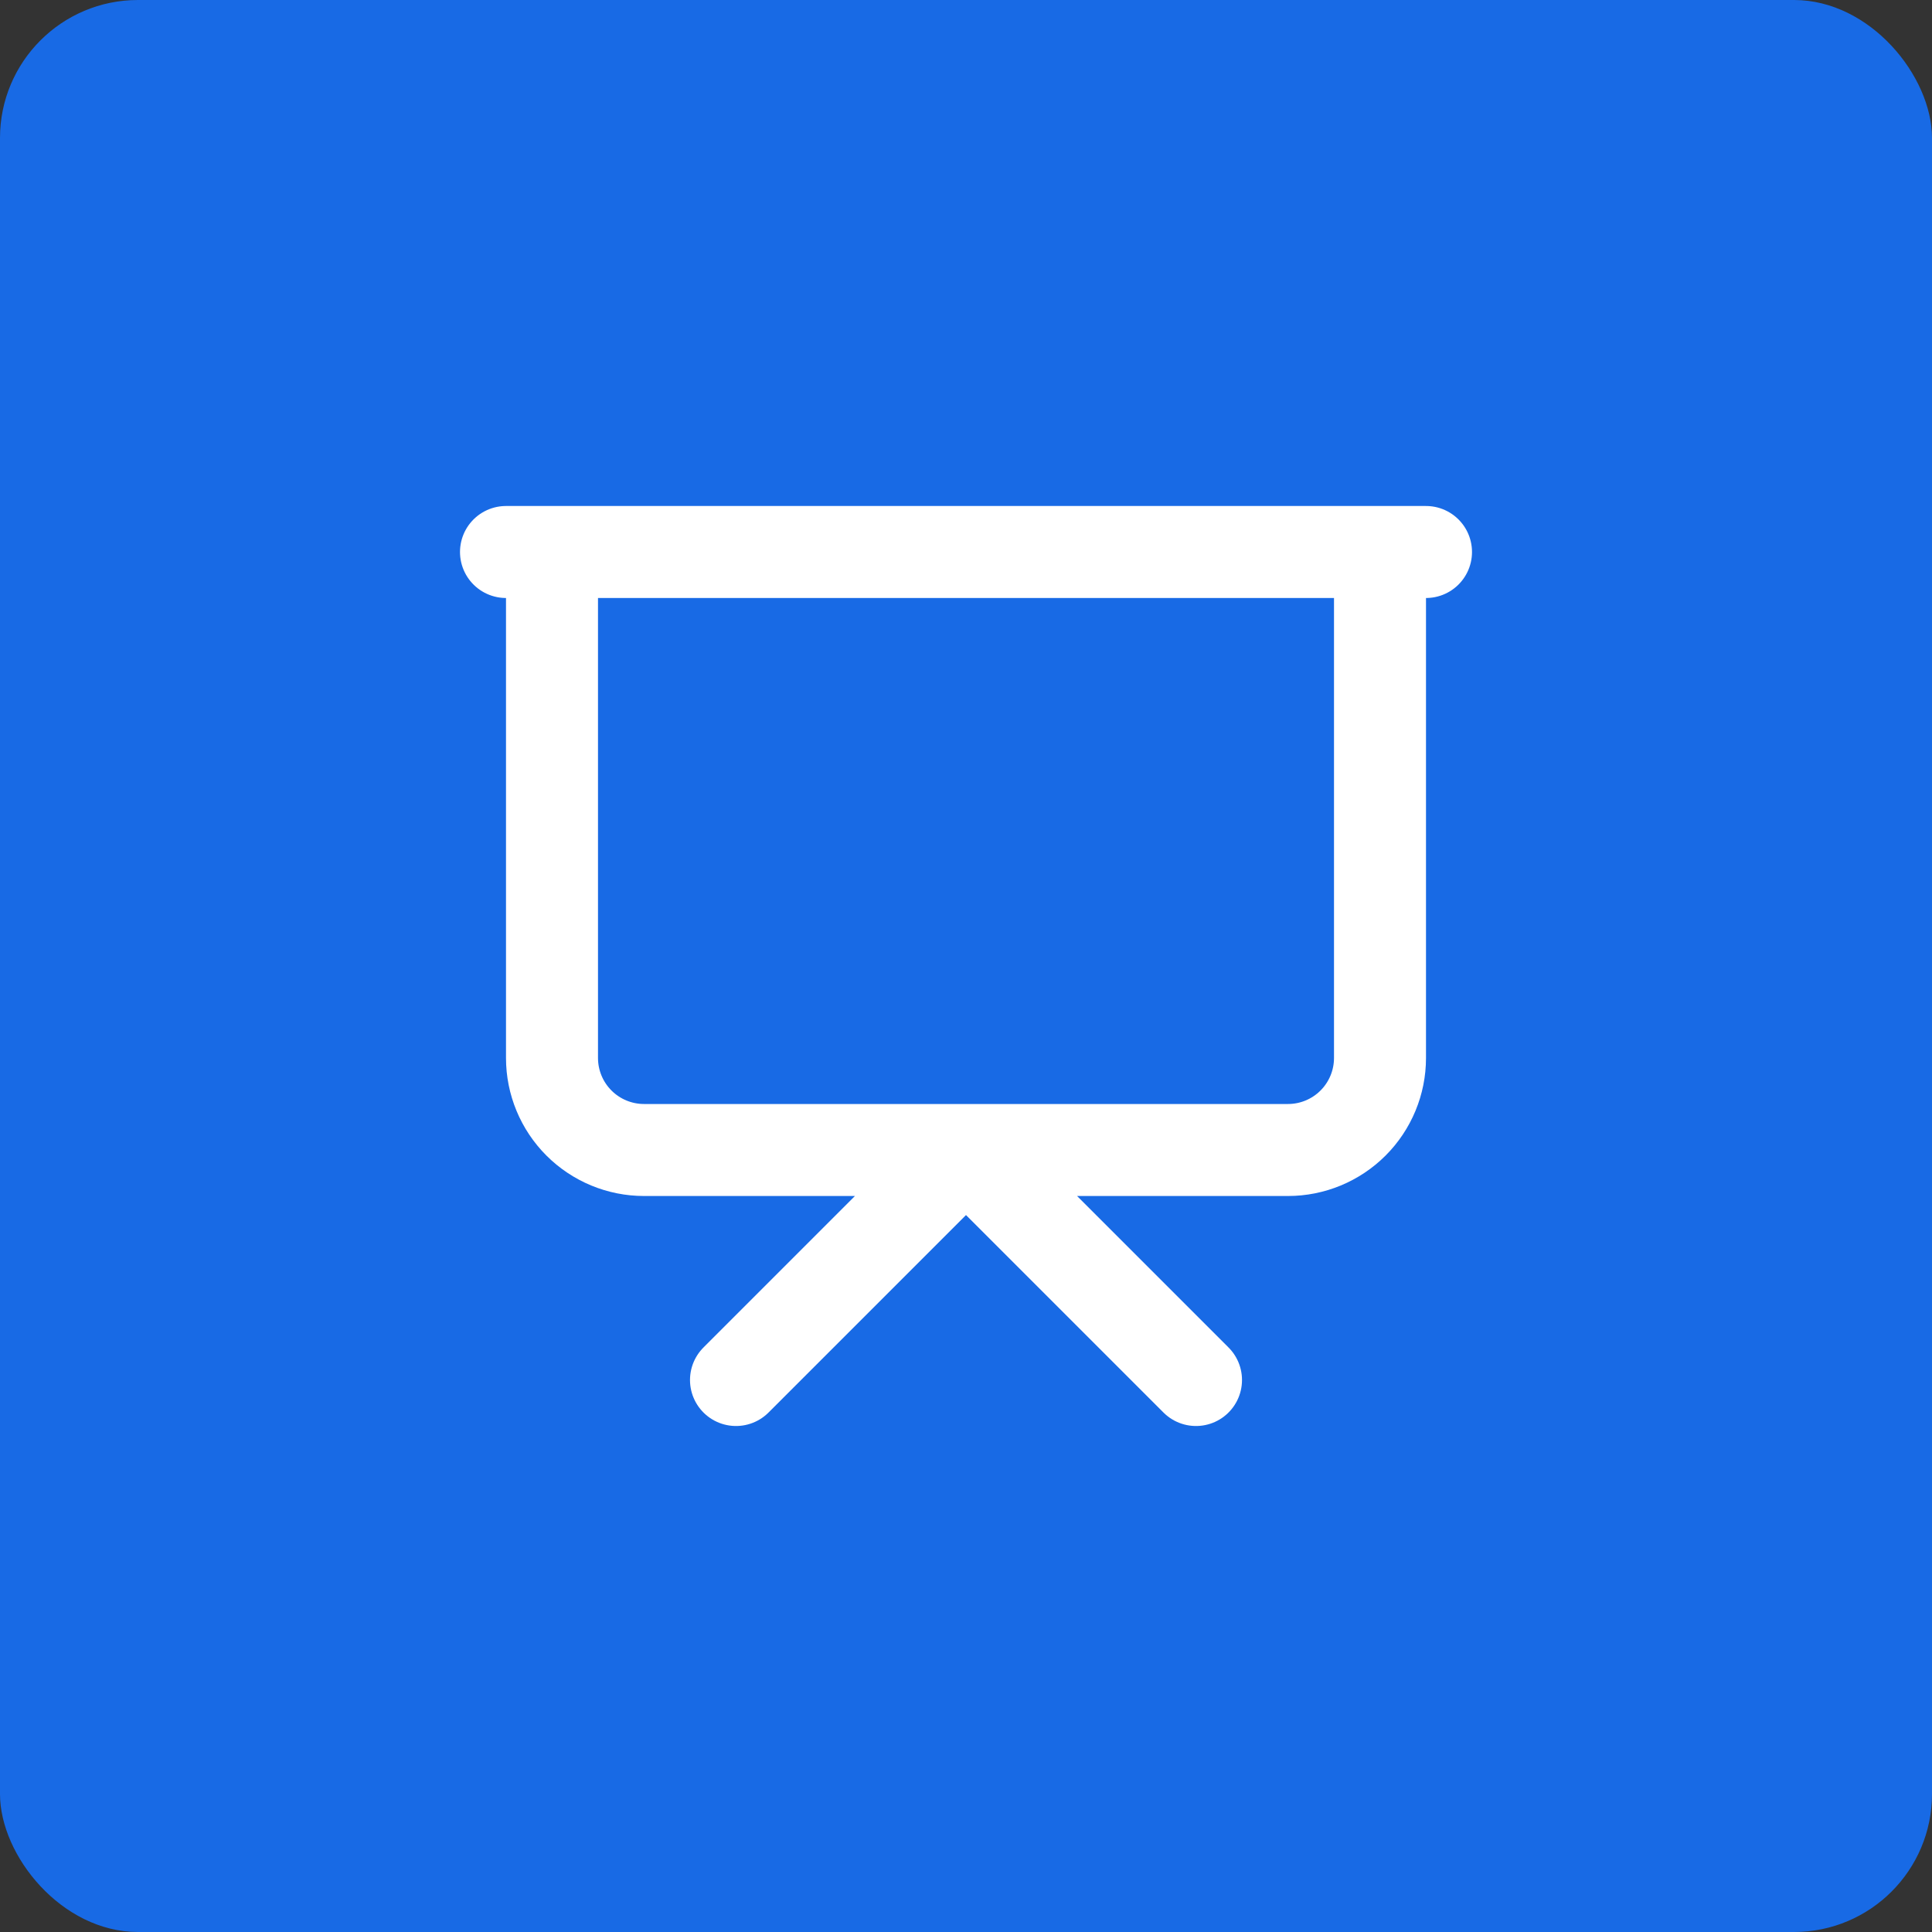
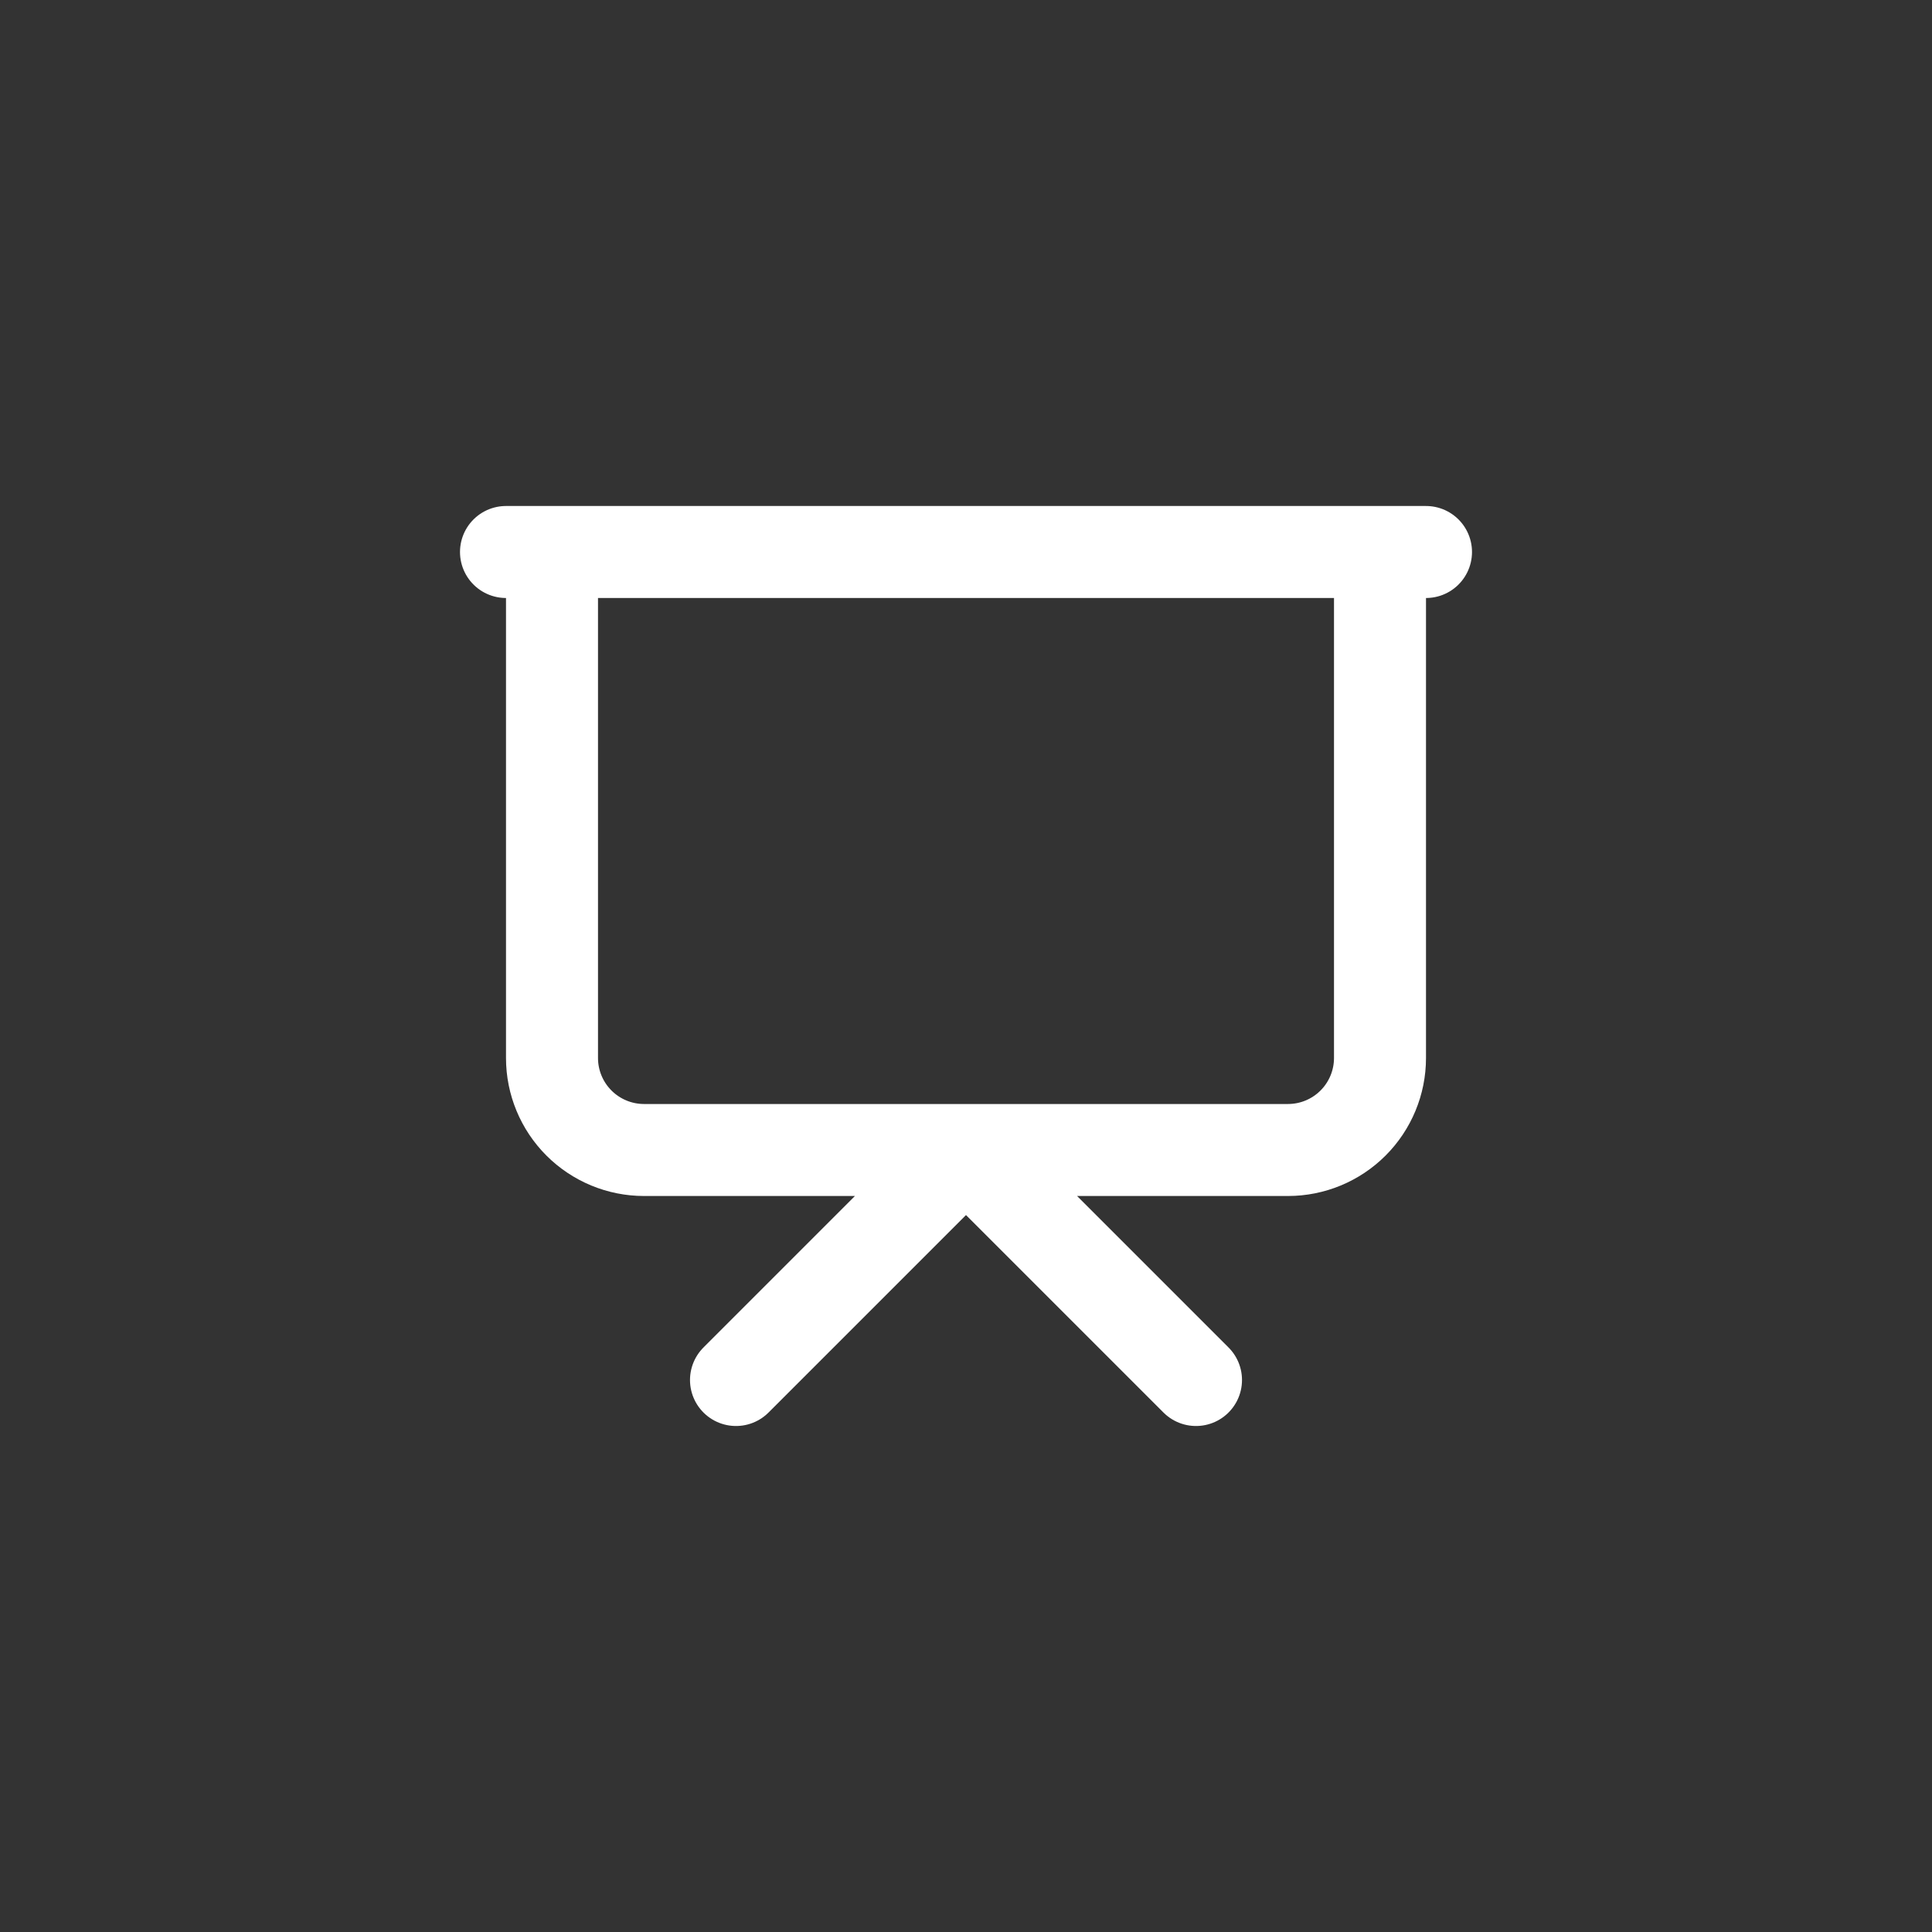
<svg xmlns="http://www.w3.org/2000/svg" width="42" height="42" viewBox="0 0 42 42" fill="none">
  <rect x="0" y="0" width="42" height="42" fill="#333333" stroke="none" />
-   <rect width="42" height="42" rx="3" fill="#186AE5" />
  <path d="M11 12H31M30 12V23C30 23.53 29.789 24.039 29.414 24.414C29.039 24.789 28.53 25 28 25H14C13.47 25 12.961 24.789 12.586 24.414C12.211 24.039 12 23.53 12 23V12M16 30L21 25L26 30" stroke="white" stroke-width="2" stroke-linecap="round" stroke-linejoin="round" />
</svg>